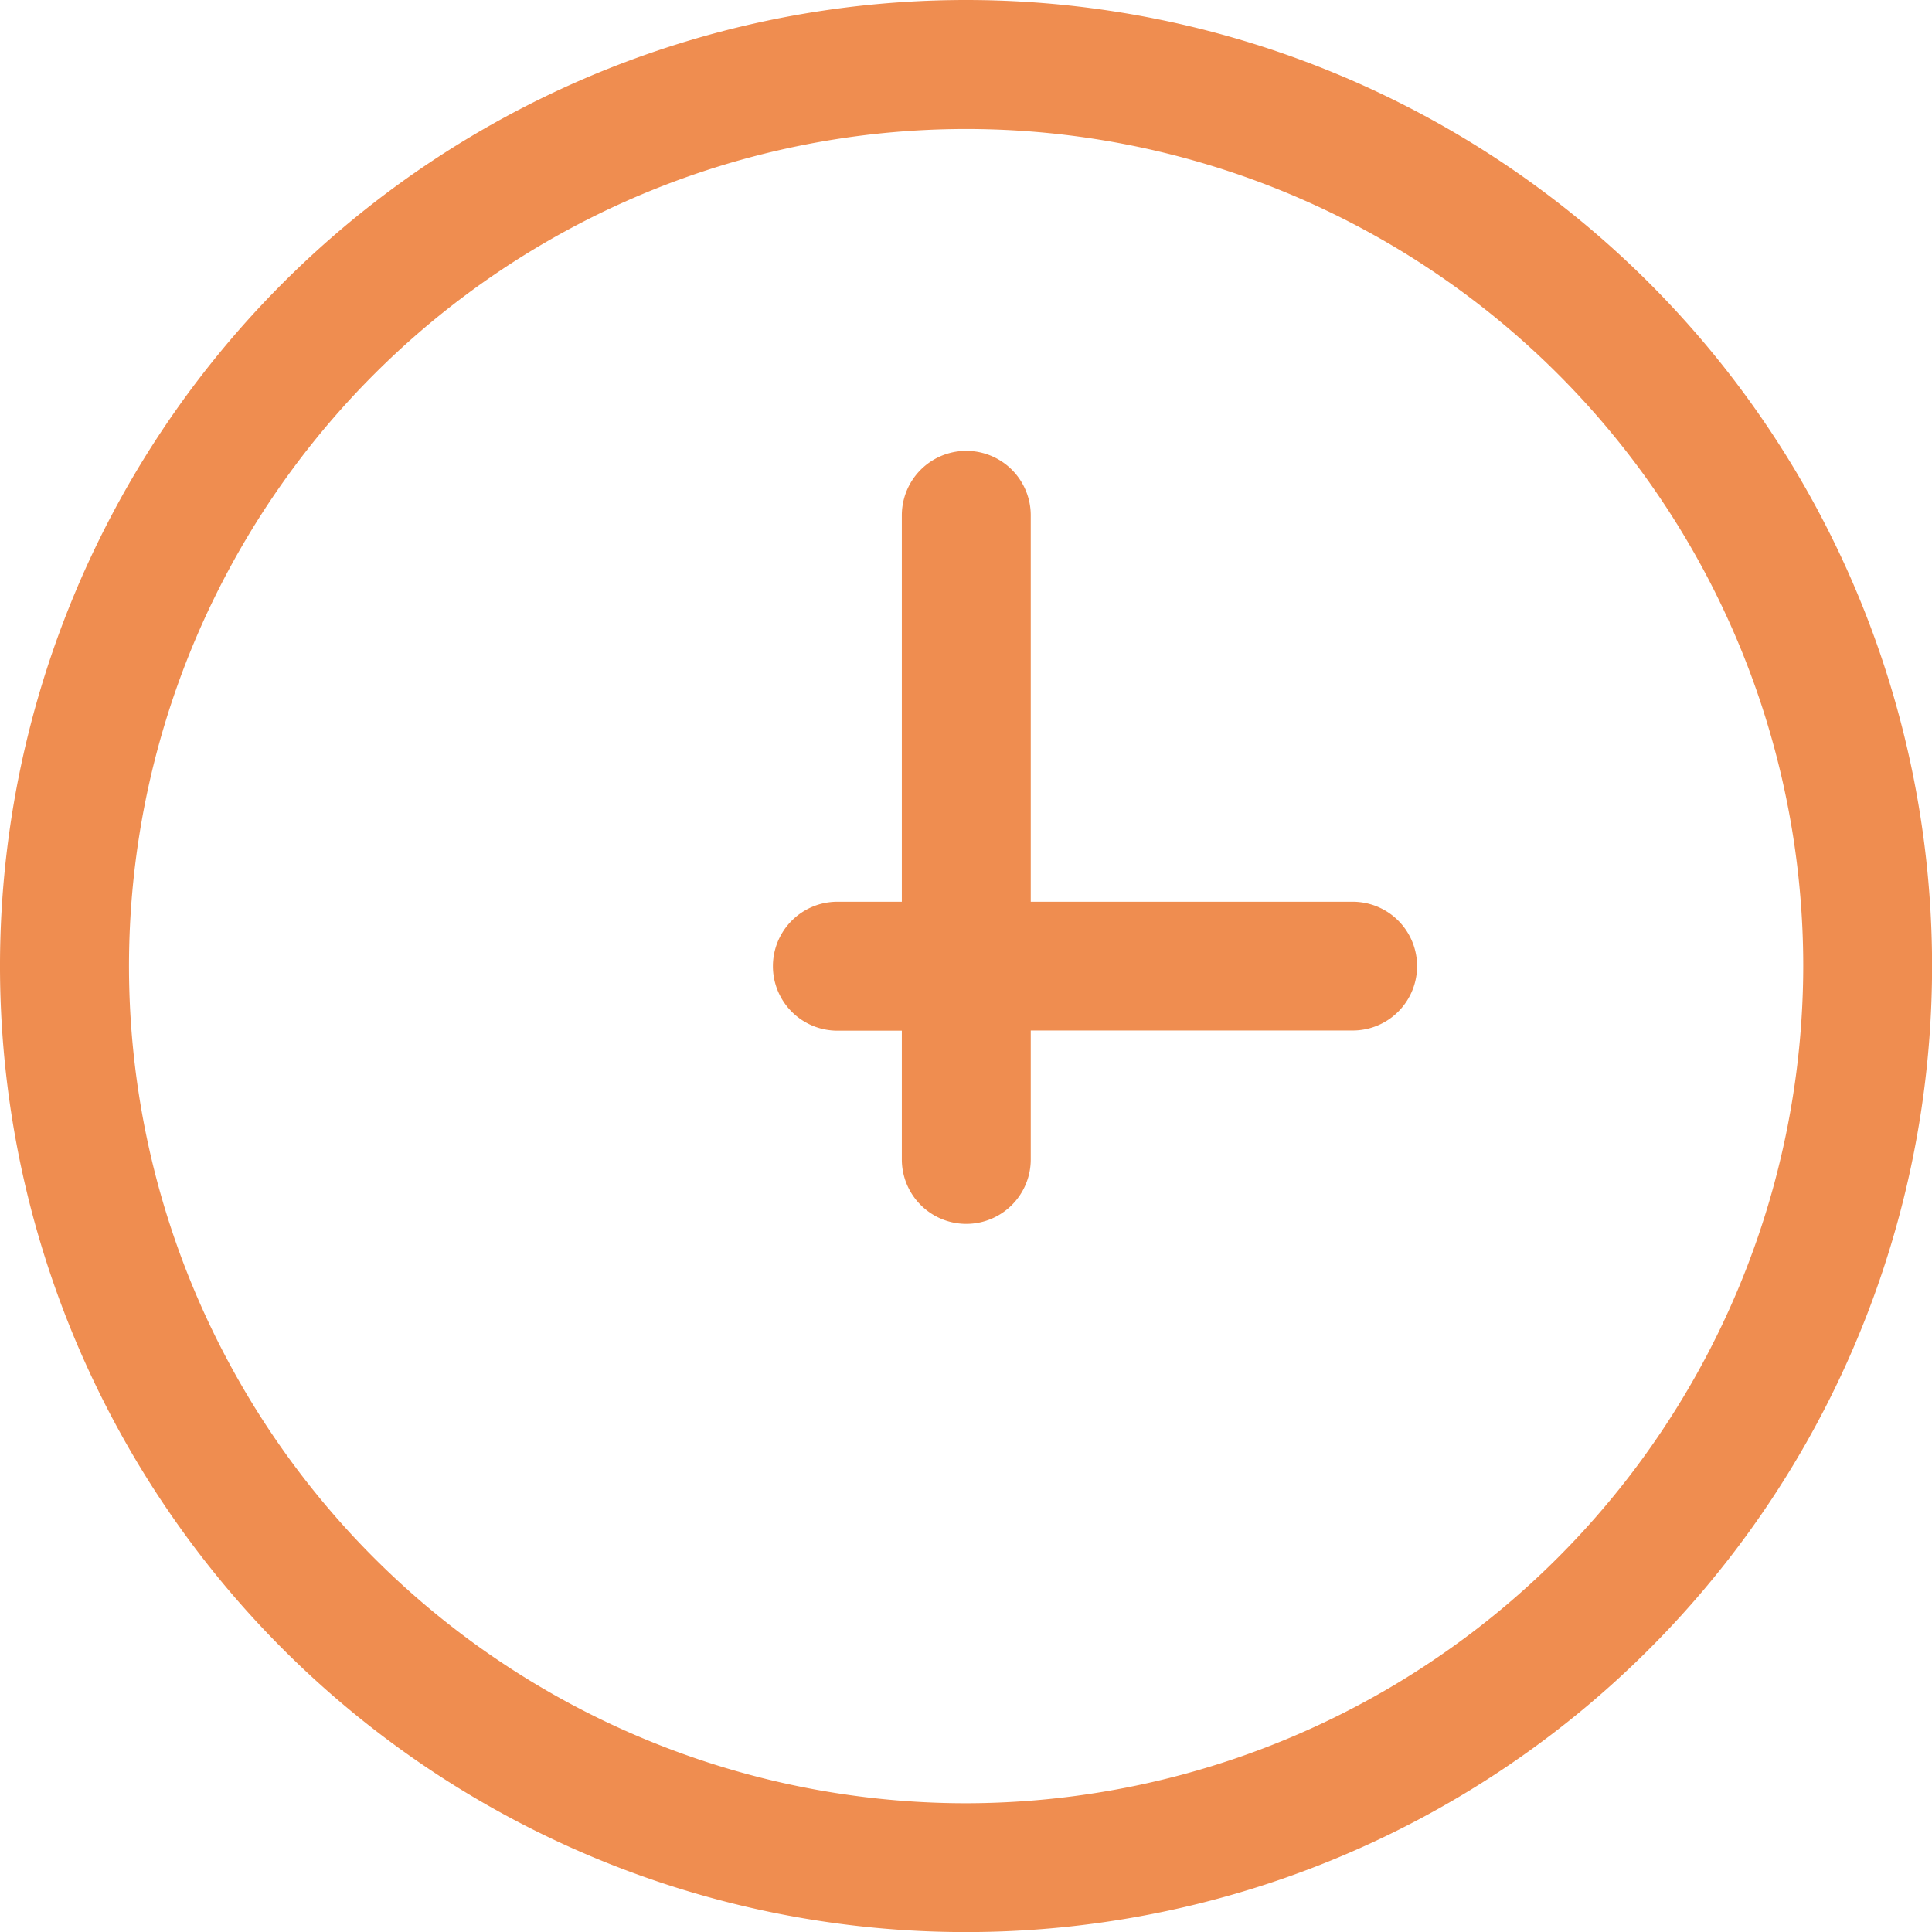
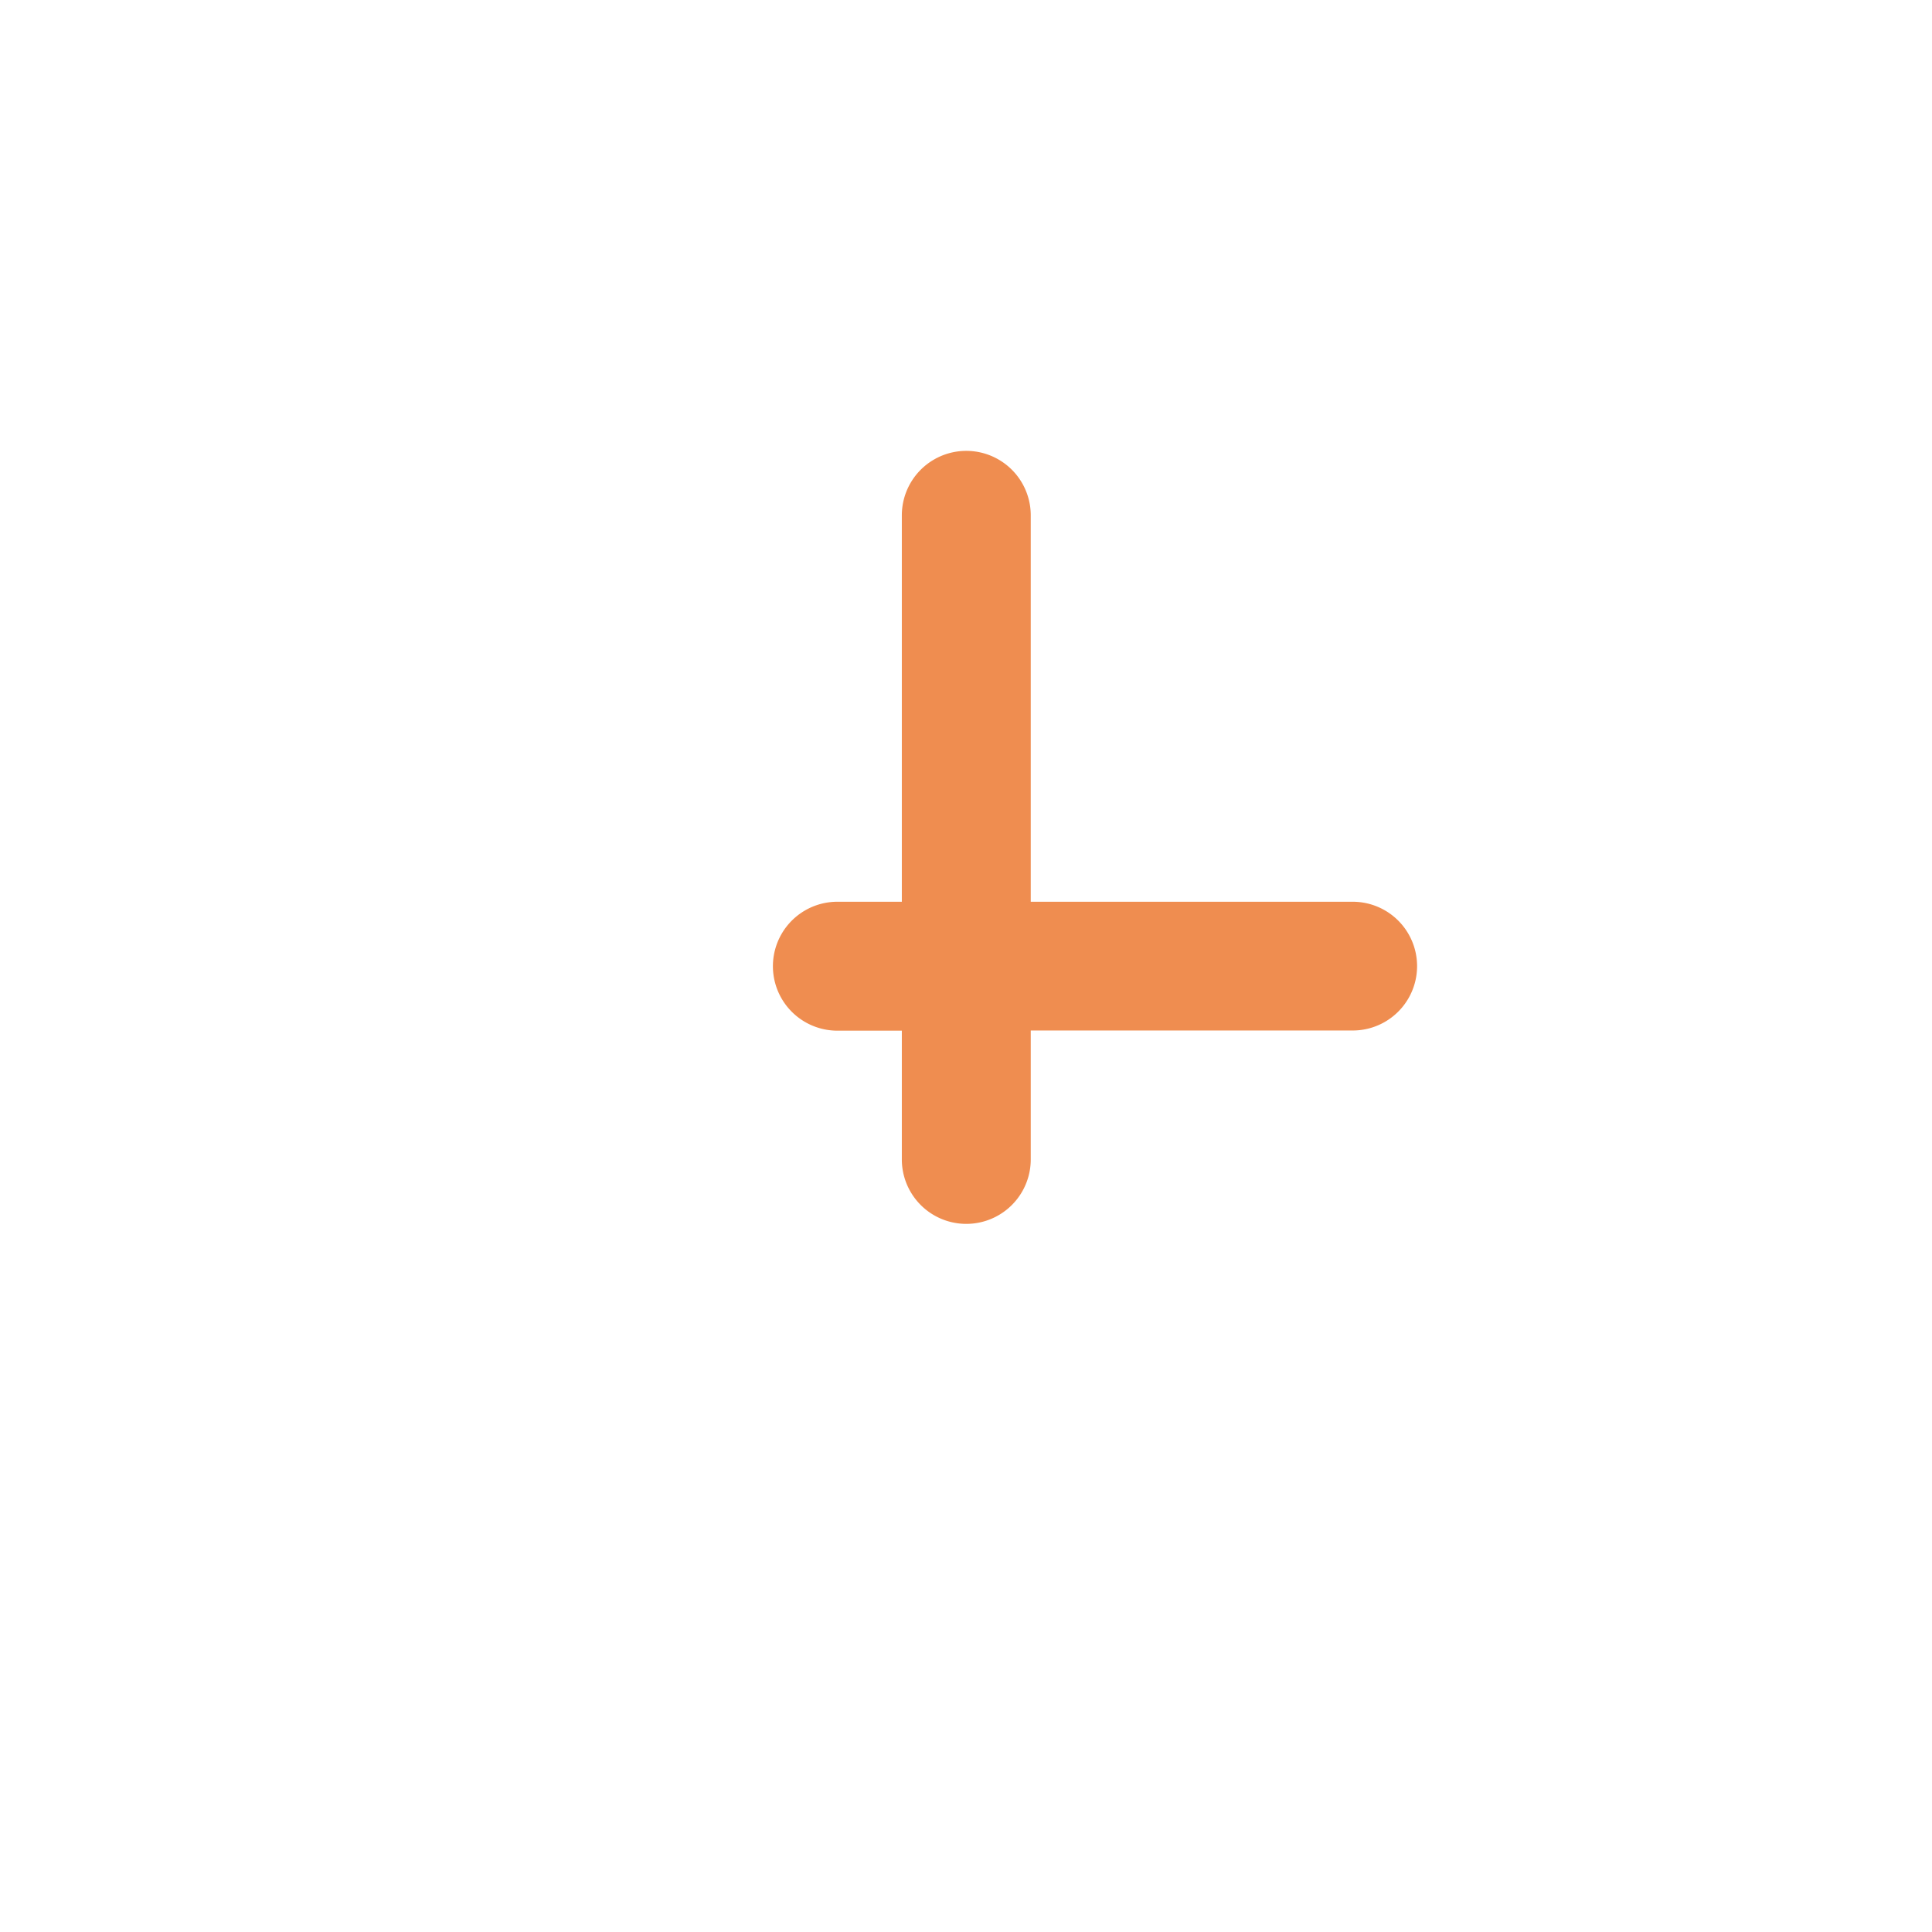
<svg xmlns="http://www.w3.org/2000/svg" width="23.199" height="23.199" viewBox="0 0 23.199 23.199">
  <g id="时间" transform="translate(-65 -64.1)">
-     <path id="路径_86" data-name="路径 86" d="M76.6,64.1A11.6,11.6,0,1,0,88.2,75.7,11.6,11.6,0,0,0,76.6,64.1Zm0,21.653A10.052,10.052,0,1,1,86.653,75.7,10.065,10.065,0,0,1,76.6,85.753Z" fill="#ef8d50" />
    <path id="路径_87" data-name="路径 87" d="M430.262,278.614H426.4v-4.64a.774.774,0,0,0-1.548,0v4.64h-.774a.774.774,0,1,0,0,1.548h.774v1.546a.774.774,0,0,0,1.548,0V280.16h3.866a.773.773,0,1,0,0-1.546Z" transform="translate(-349.023 -203.686)" fill="#ef8d50" />
  </g>
</svg>